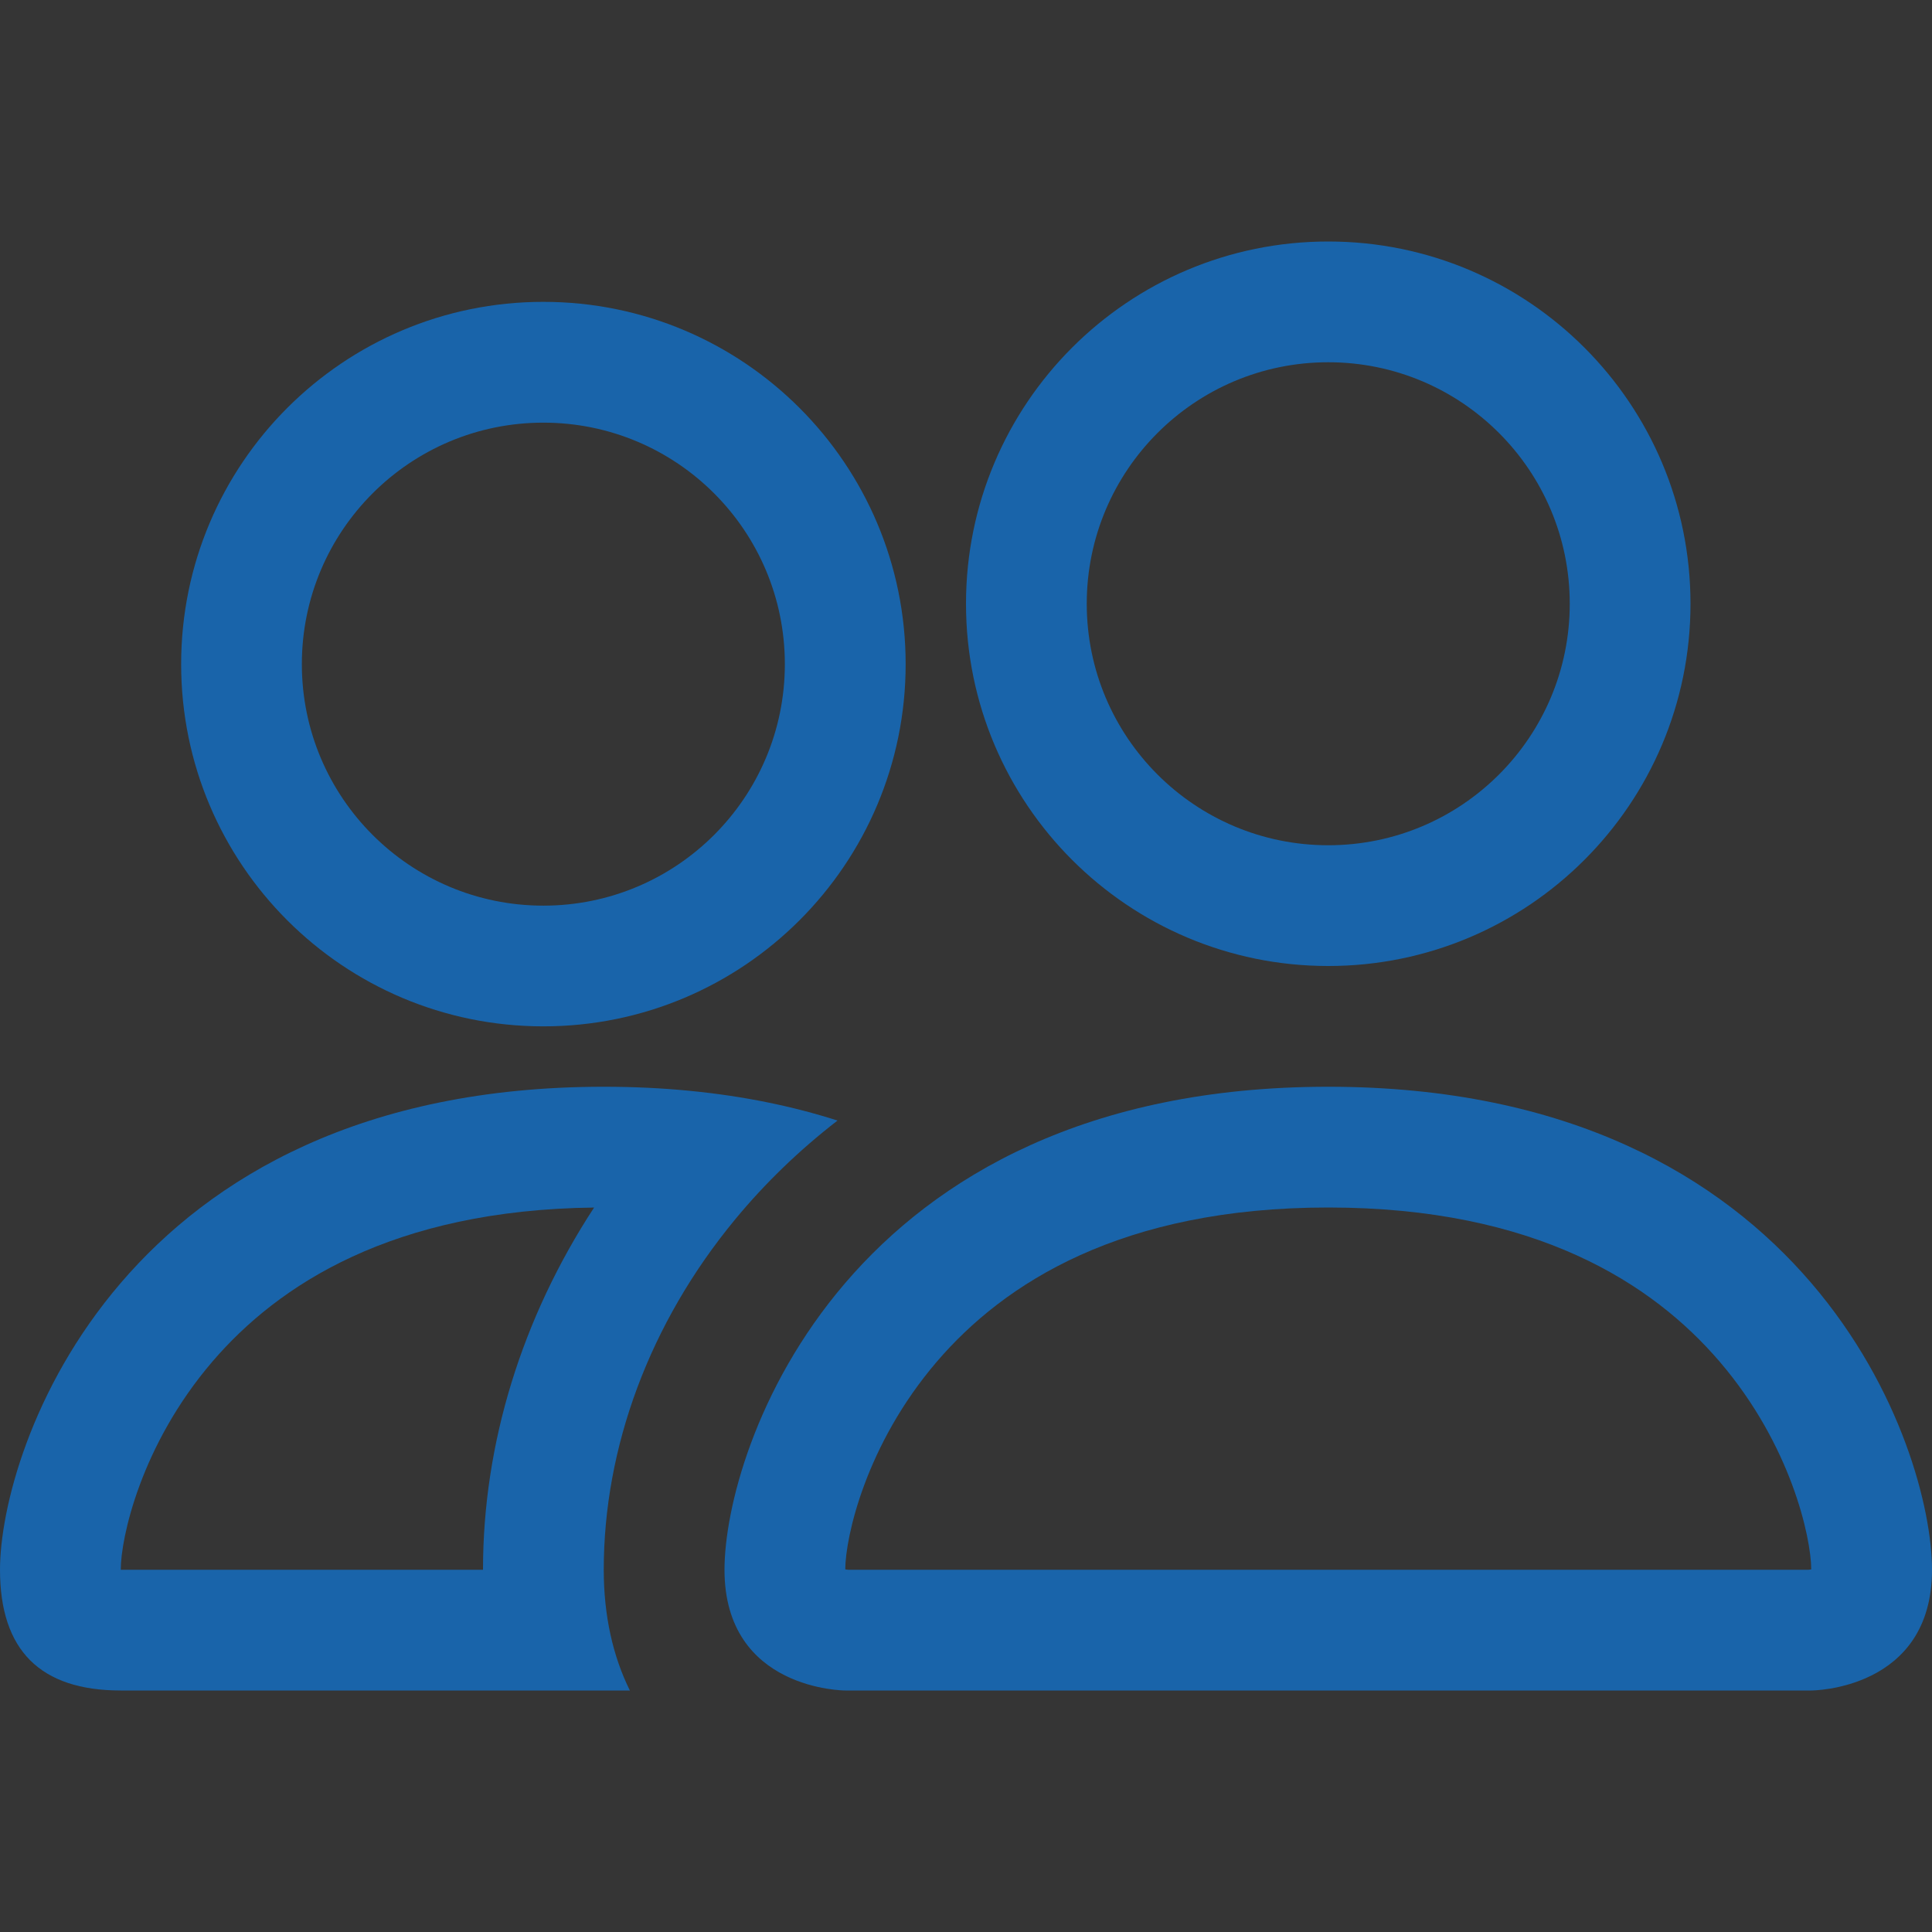
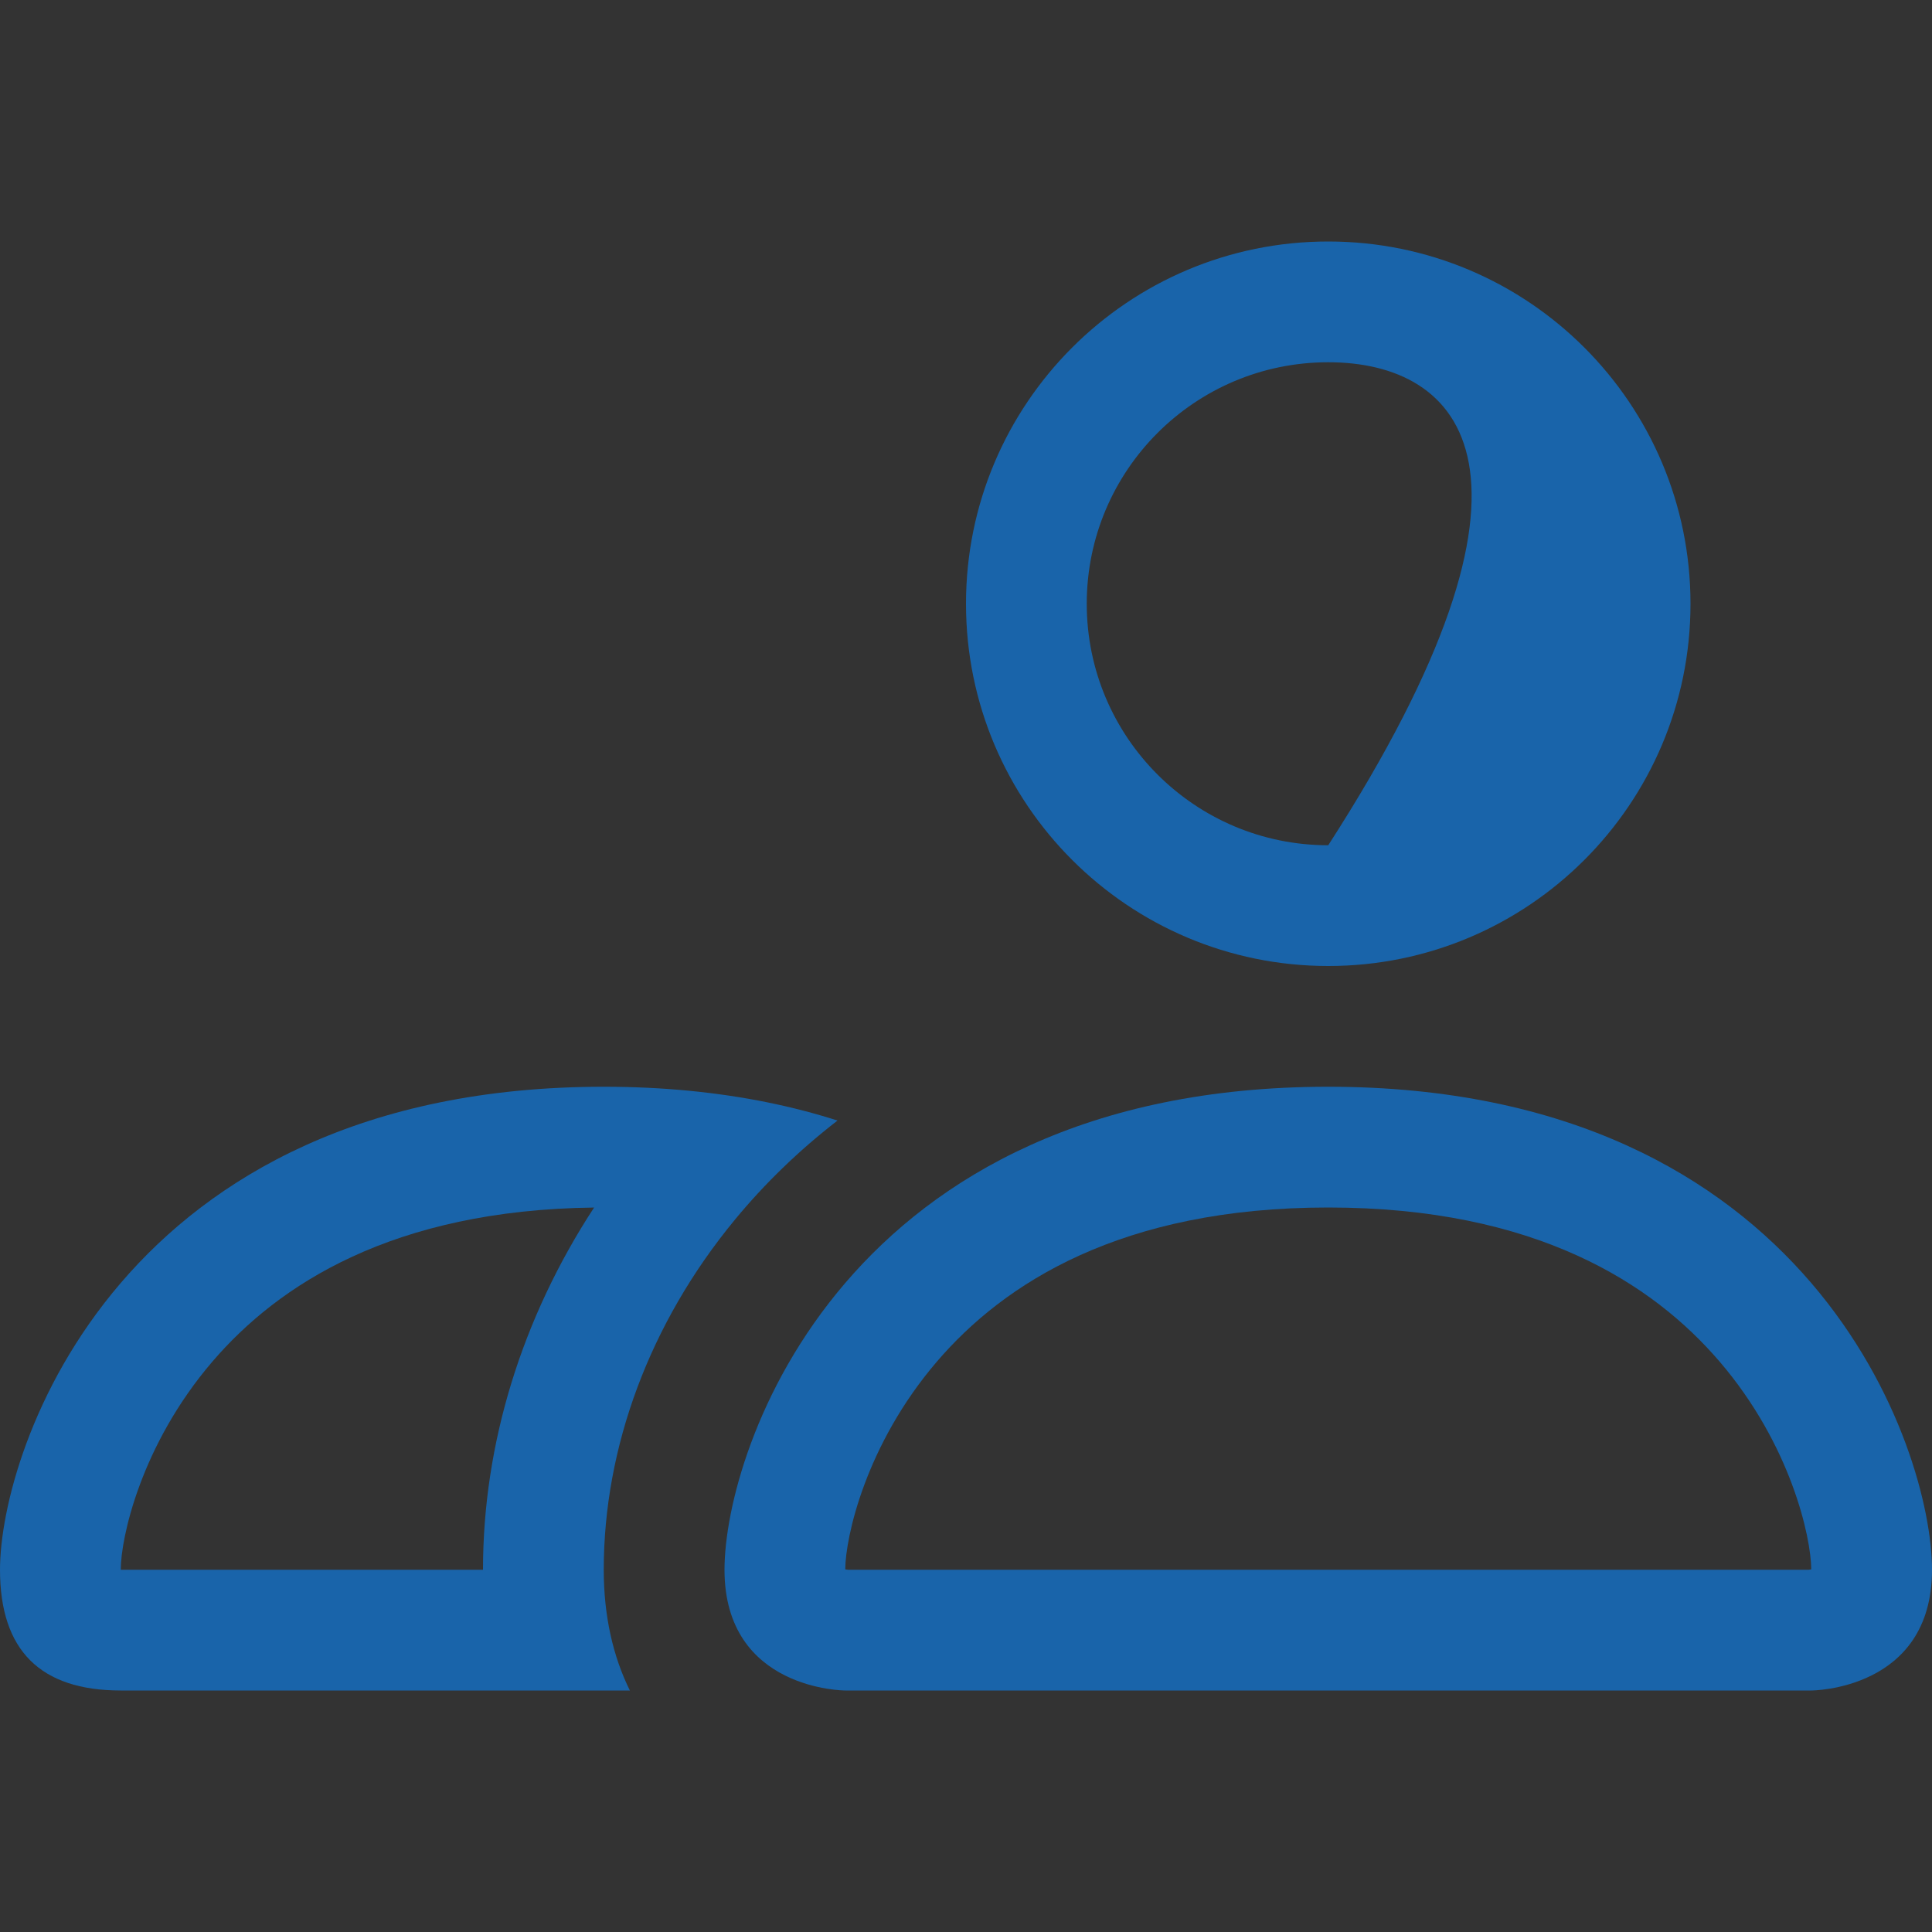
<svg xmlns="http://www.w3.org/2000/svg" width="42" height="42" viewBox="0 0 42 42" fill="none">
  <rect x="0" y="0" width="42" height="42" fill="#333333" stroke="none" />
  <g clip-path="url(#clip0_1876_3458)">
-     <rect width="42" height="42" fill="white" fill-opacity="0.01" />
    <path d="M39.375 36.75C39.375 36.75 42 36.75 42 34.125C42 31.5 39.375 23.625 28.875 23.625C18.375 23.625 15.75 31.5 15.75 34.125C15.75 36.75 18.375 36.75 18.375 36.75H39.375ZM18.434 34.125C18.425 34.124 18.412 34.122 18.396 34.12C18.389 34.118 18.382 34.117 18.375 34.116C18.379 33.423 18.813 31.413 20.368 29.599C21.823 27.902 24.367 26.25 28.875 26.25C33.383 26.25 35.928 27.902 37.382 29.599C38.937 31.413 39.371 33.423 39.375 34.116C39.368 34.117 39.361 34.118 39.354 34.12C39.338 34.122 39.325 34.124 39.316 34.125H18.434Z" fill="#1964AA" />
-     <path d="M28.875 18.375C31.774 18.375 34.125 16.024 34.125 13.125C34.125 10.226 31.774 7.875 28.875 7.875C25.976 7.875 23.625 10.226 23.625 13.125C23.625 16.024 25.976 18.375 28.875 18.375ZM36.75 13.125C36.75 17.474 33.224 21 28.875 21C24.526 21 21 17.474 21 13.125C21 8.776 24.526 5.25 28.875 5.25C33.224 5.25 36.75 8.776 36.75 13.125Z" fill="#1964AA" />
+     <path d="M28.875 18.375C34.125 10.226 31.774 7.875 28.875 7.875C25.976 7.875 23.625 10.226 23.625 13.125C23.625 16.024 25.976 18.375 28.875 18.375ZM36.75 13.125C36.75 17.474 33.224 21 28.875 21C24.526 21 21 17.474 21 13.125C21 8.776 24.526 5.25 28.875 5.25C33.224 5.25 36.75 8.776 36.75 13.125Z" fill="#1964AA" />
    <path d="M18.207 24.36C17.241 24.051 16.169 23.827 14.979 23.712C14.39 23.655 13.773 23.625 13.125 23.625C2.625 23.625 0 31.5 0 34.125C0 35.875 0.875 36.75 2.625 36.75H13.693C13.323 36.004 13.125 35.12 13.125 34.125C13.125 31.473 14.115 28.765 15.986 26.503C16.625 25.73 17.367 25.009 18.207 24.36ZM12.915 26.251C11.347 28.648 10.5 31.381 10.5 34.125H2.625C2.625 33.441 3.056 31.421 4.618 29.599C6.05 27.929 8.538 26.302 12.915 26.251Z" fill="#1964AA" />
-     <path d="M3.938 14.438C3.938 10.088 7.463 6.562 11.812 6.562C16.162 6.562 19.688 10.088 19.688 14.438C19.688 18.787 16.162 22.312 11.812 22.312C7.463 22.312 3.938 18.787 3.938 14.438ZM11.812 9.188C8.913 9.188 6.562 11.538 6.562 14.438C6.562 17.337 8.913 19.688 11.812 19.688C14.712 19.688 17.062 17.337 17.062 14.438C17.062 11.538 14.712 9.188 11.812 9.188Z" fill="#1964AA" />
  </g>
  <defs>
    <clipPath id="clip0_1876_3458">
      <rect width="42" height="42" fill="white" />
    </clipPath>
  </defs>
</svg>